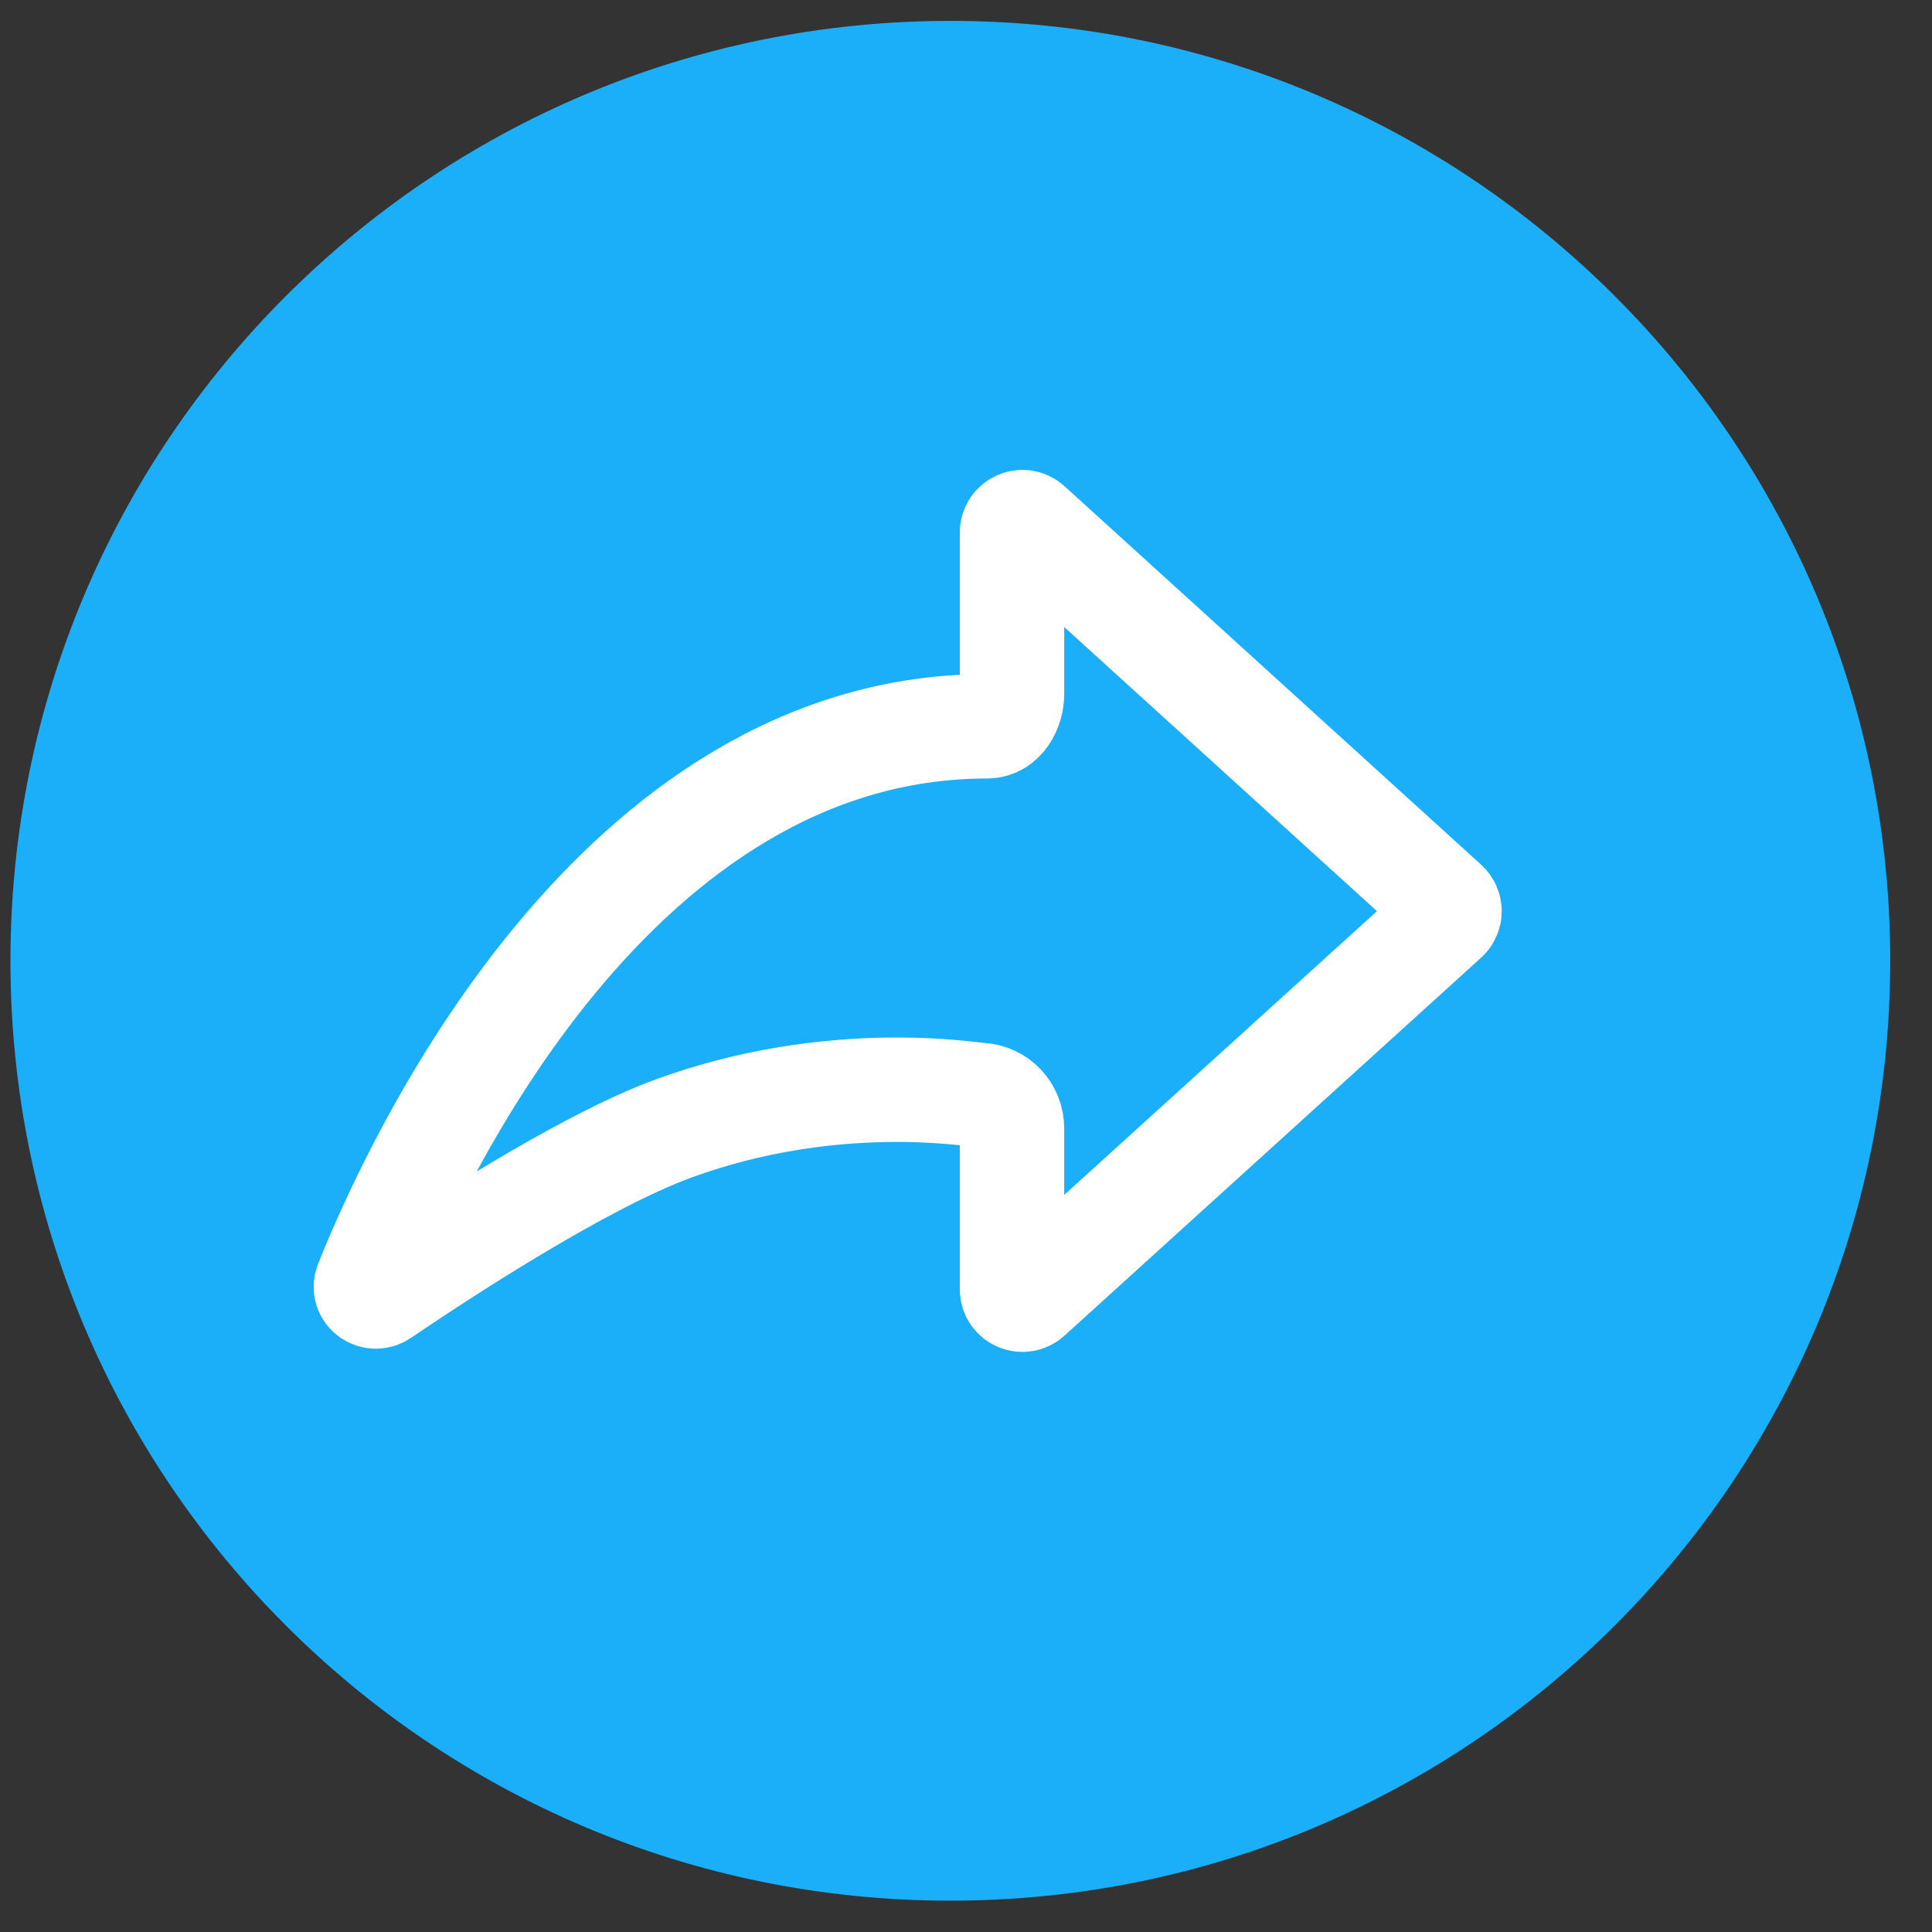
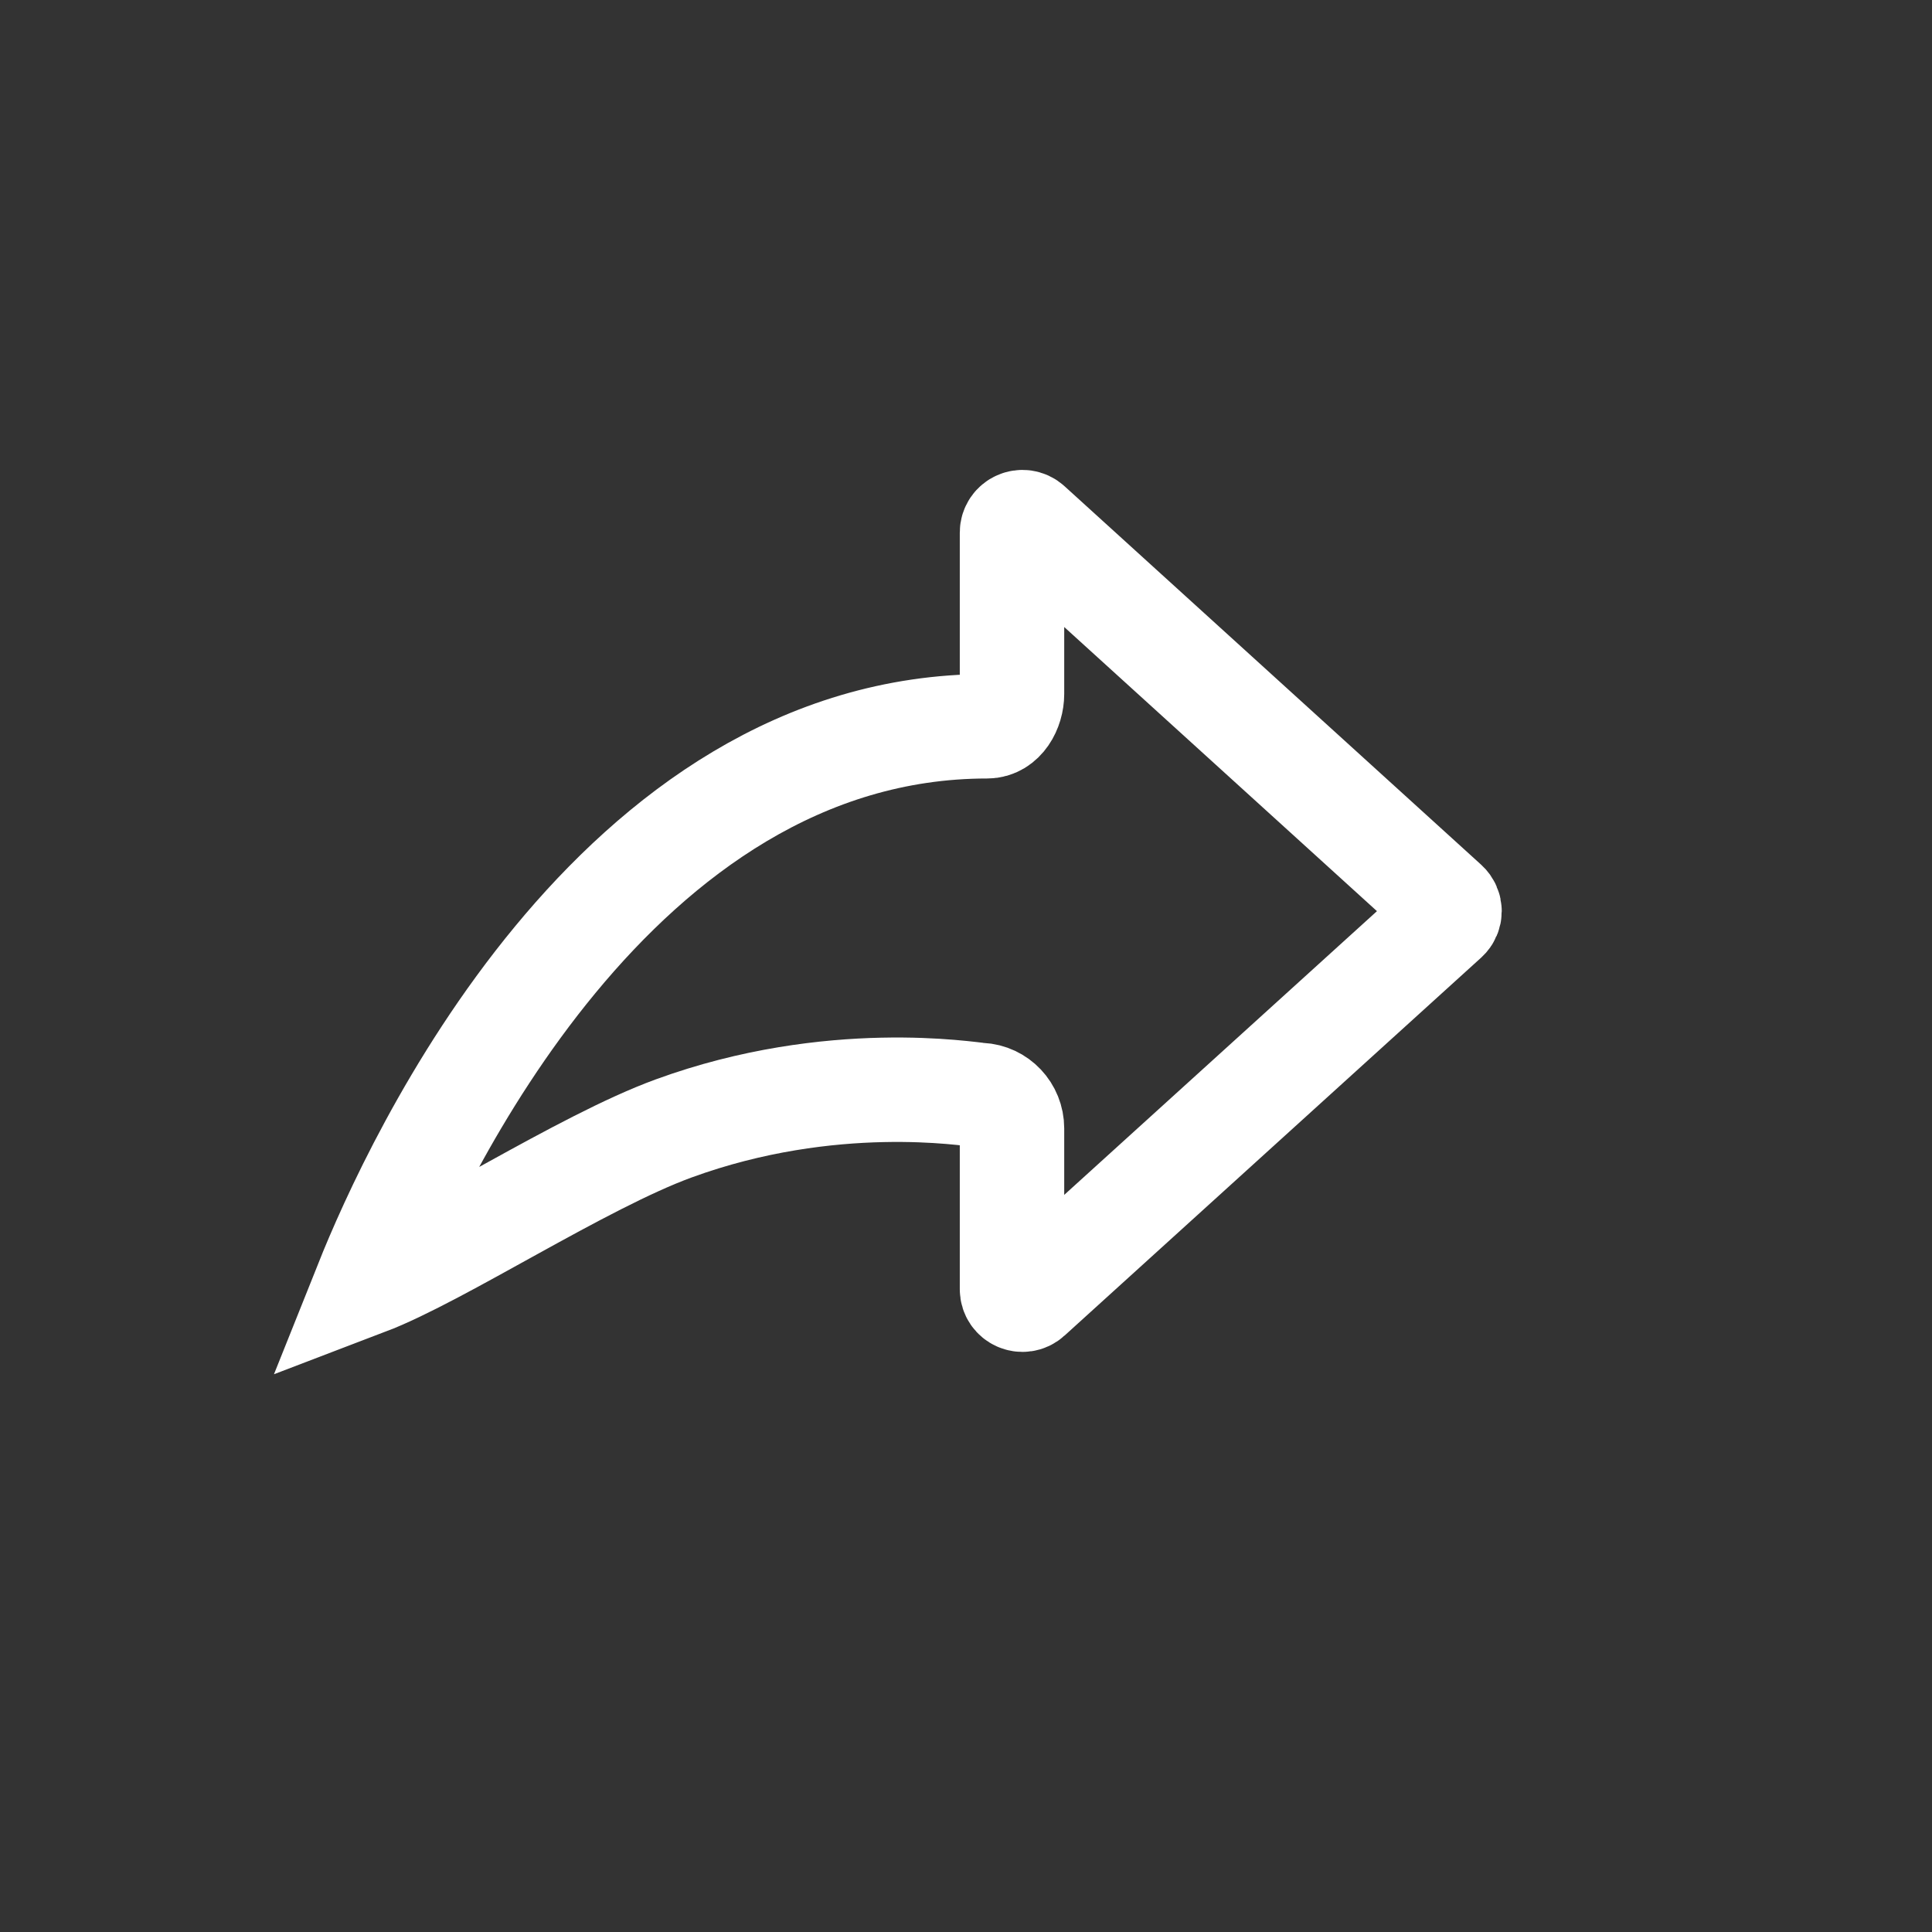
<svg xmlns="http://www.w3.org/2000/svg" width="37" height="37" viewBox="0 0 37 37" fill="none">
  <rect x="0" y="0" width="37" height="37" fill="#333333" stroke="none" />
  <g id="mob export icon">
-     <path id="Oval 14" fill-rule="evenodd" clip-rule="evenodd" d="M18.2 36.4C28.141 36.4 36.2 28.341 36.2 18.4C36.2 8.459 28.141 0.4 18.2 0.4C8.259 0.4 0.2 8.459 0.2 18.4C0.2 28.341 8.259 36.4 18.2 36.4Z" fill="#1AAFF8" />
-     <path id="Path" fill-rule="evenodd" clip-rule="evenodd" d="M19.381 13.289C19.381 13.581 19.203 13.909 18.906 13.909C11.771 13.909 7.936 22.284 7.022 24.571C6.95 24.751 7.152 24.901 7.313 24.792C8.43 24.034 11.143 22.253 12.901 21.611C15.929 20.505 18.576 20.961 18.777 20.971C19.115 20.987 19.381 21.269 19.381 21.611V24.69C19.381 24.864 19.587 24.955 19.715 24.838L27.695 17.598C27.782 17.518 27.782 17.381 27.695 17.302L19.715 10.052C19.587 9.935 19.381 10.026 19.381 10.2V13.289Z" stroke="white" stroke-width="2" />
+     <path id="Path" fill-rule="evenodd" clip-rule="evenodd" d="M19.381 13.289C19.381 13.581 19.203 13.909 18.906 13.909C11.771 13.909 7.936 22.284 7.022 24.571C8.43 24.034 11.143 22.253 12.901 21.611C15.929 20.505 18.576 20.961 18.777 20.971C19.115 20.987 19.381 21.269 19.381 21.611V24.69C19.381 24.864 19.587 24.955 19.715 24.838L27.695 17.598C27.782 17.518 27.782 17.381 27.695 17.302L19.715 10.052C19.587 9.935 19.381 10.026 19.381 10.2V13.289Z" stroke="white" stroke-width="2" />
  </g>
</svg>